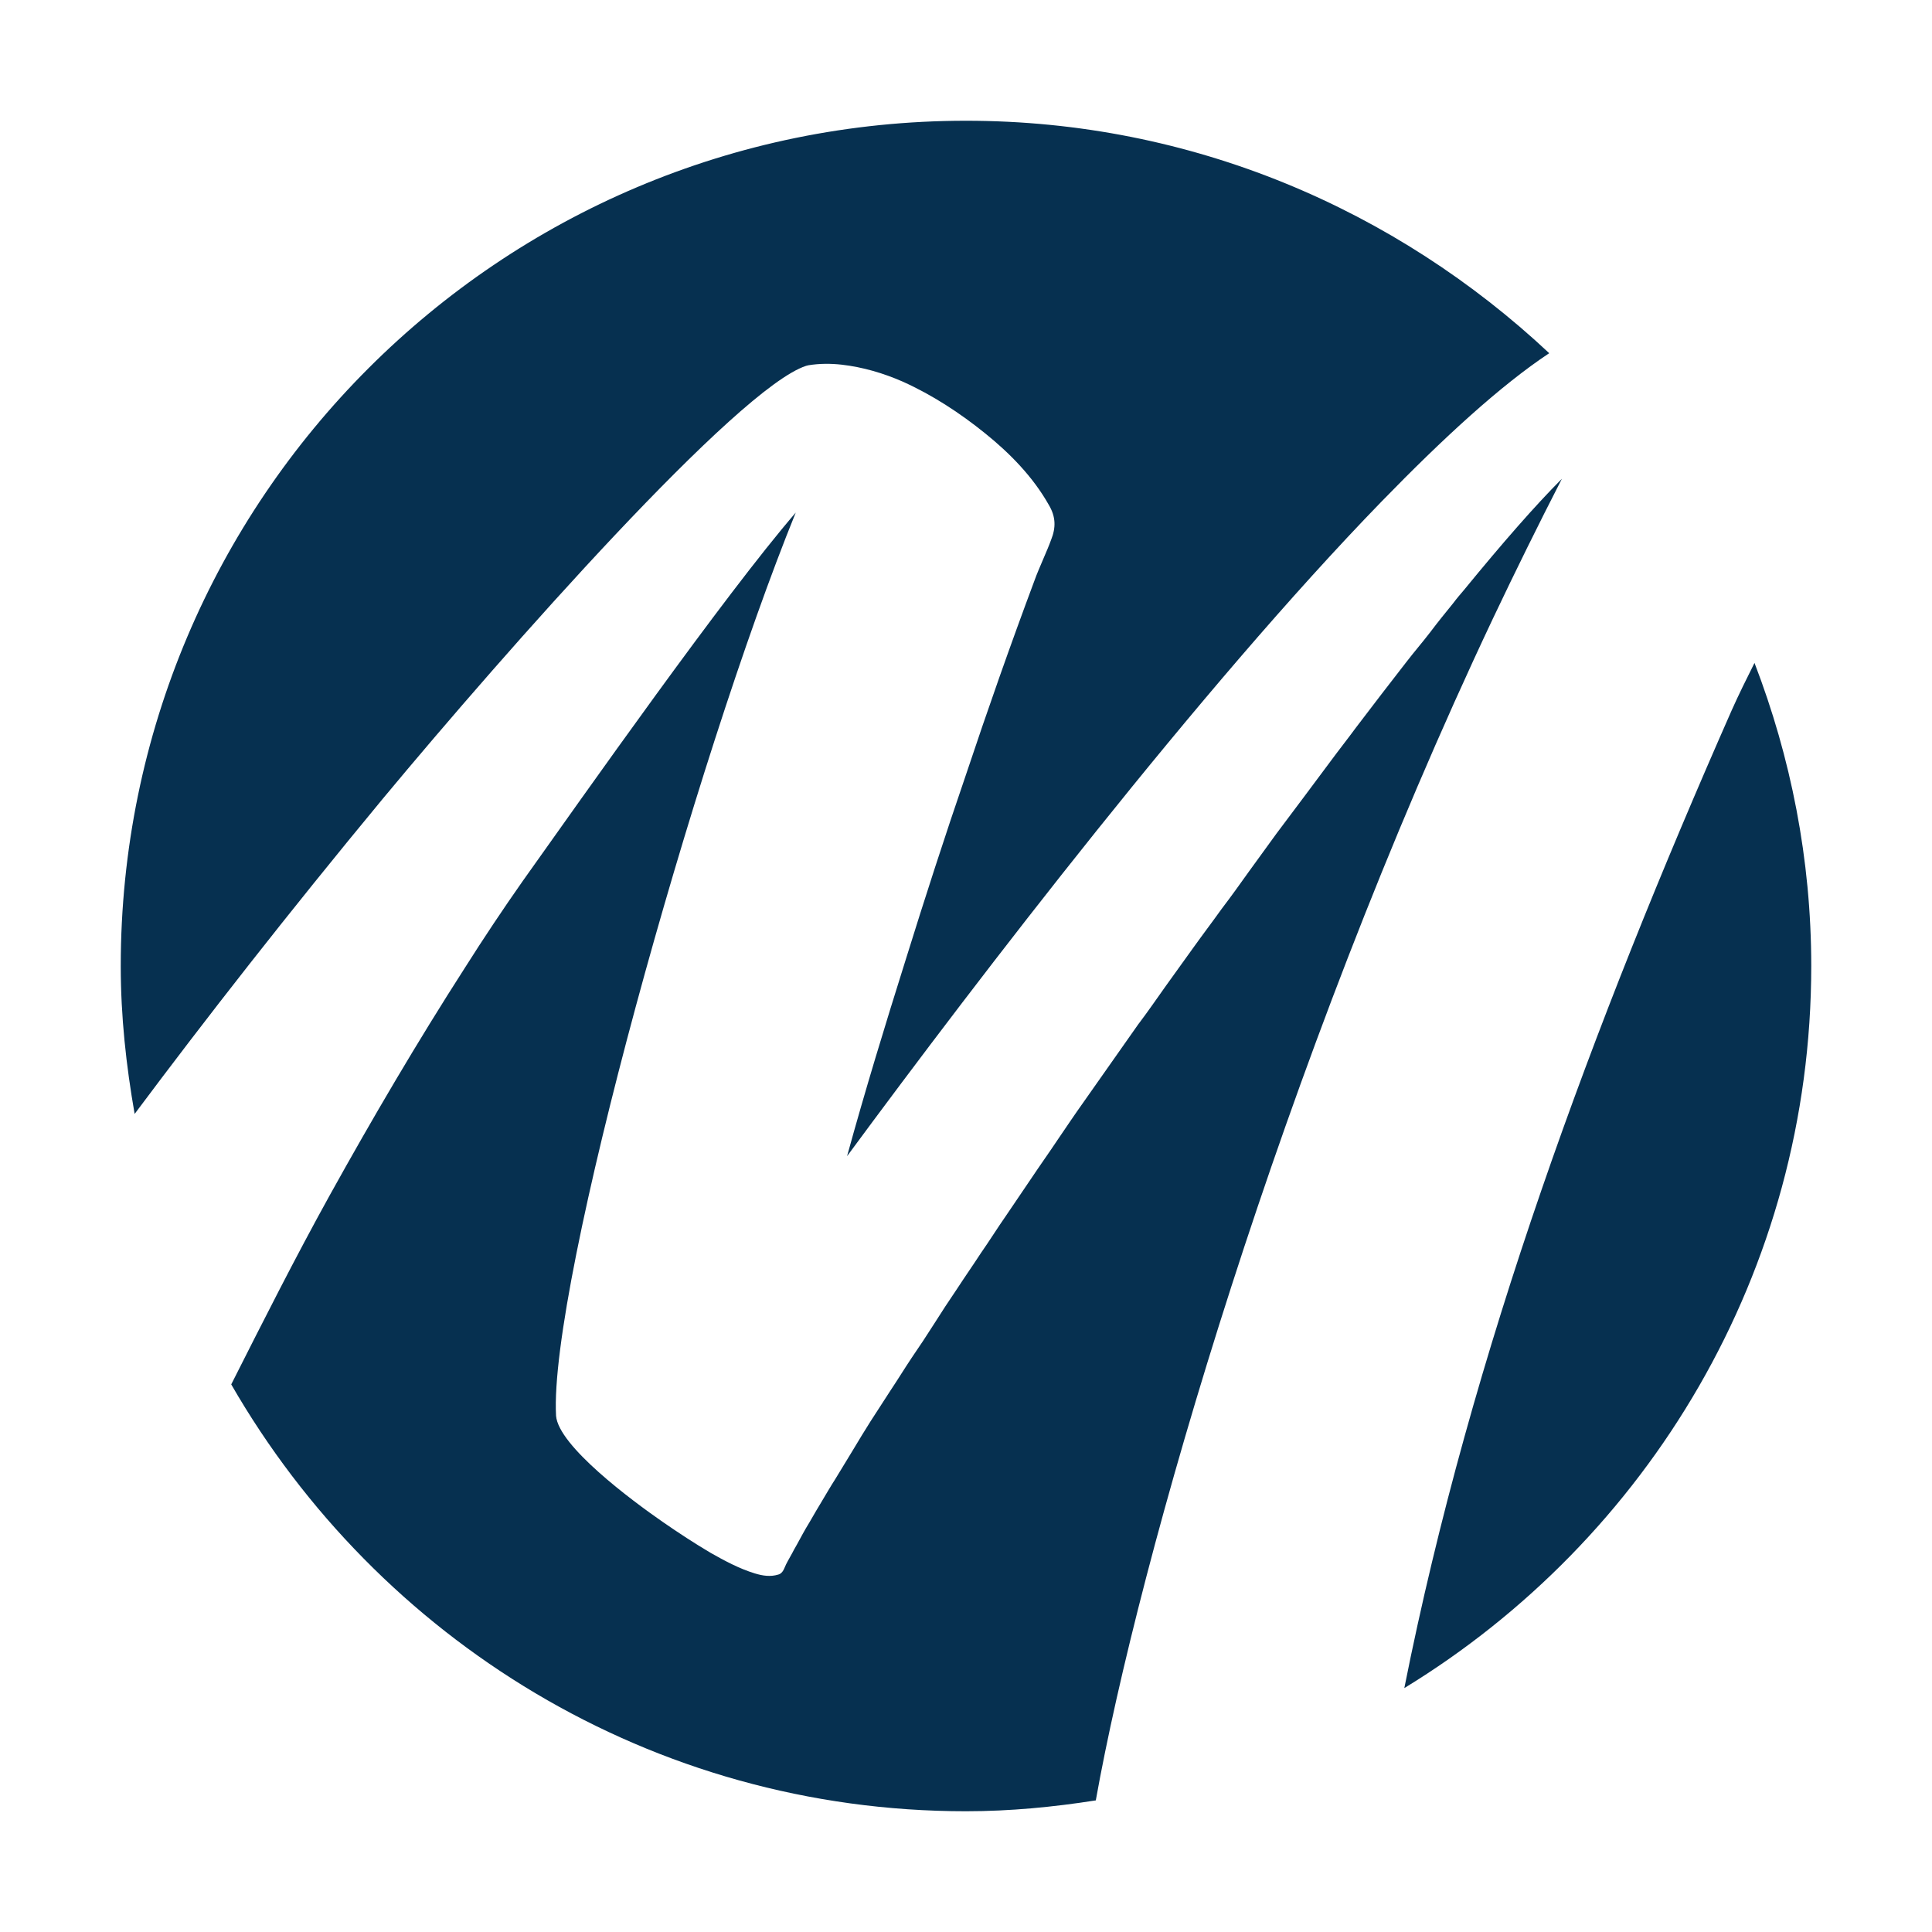
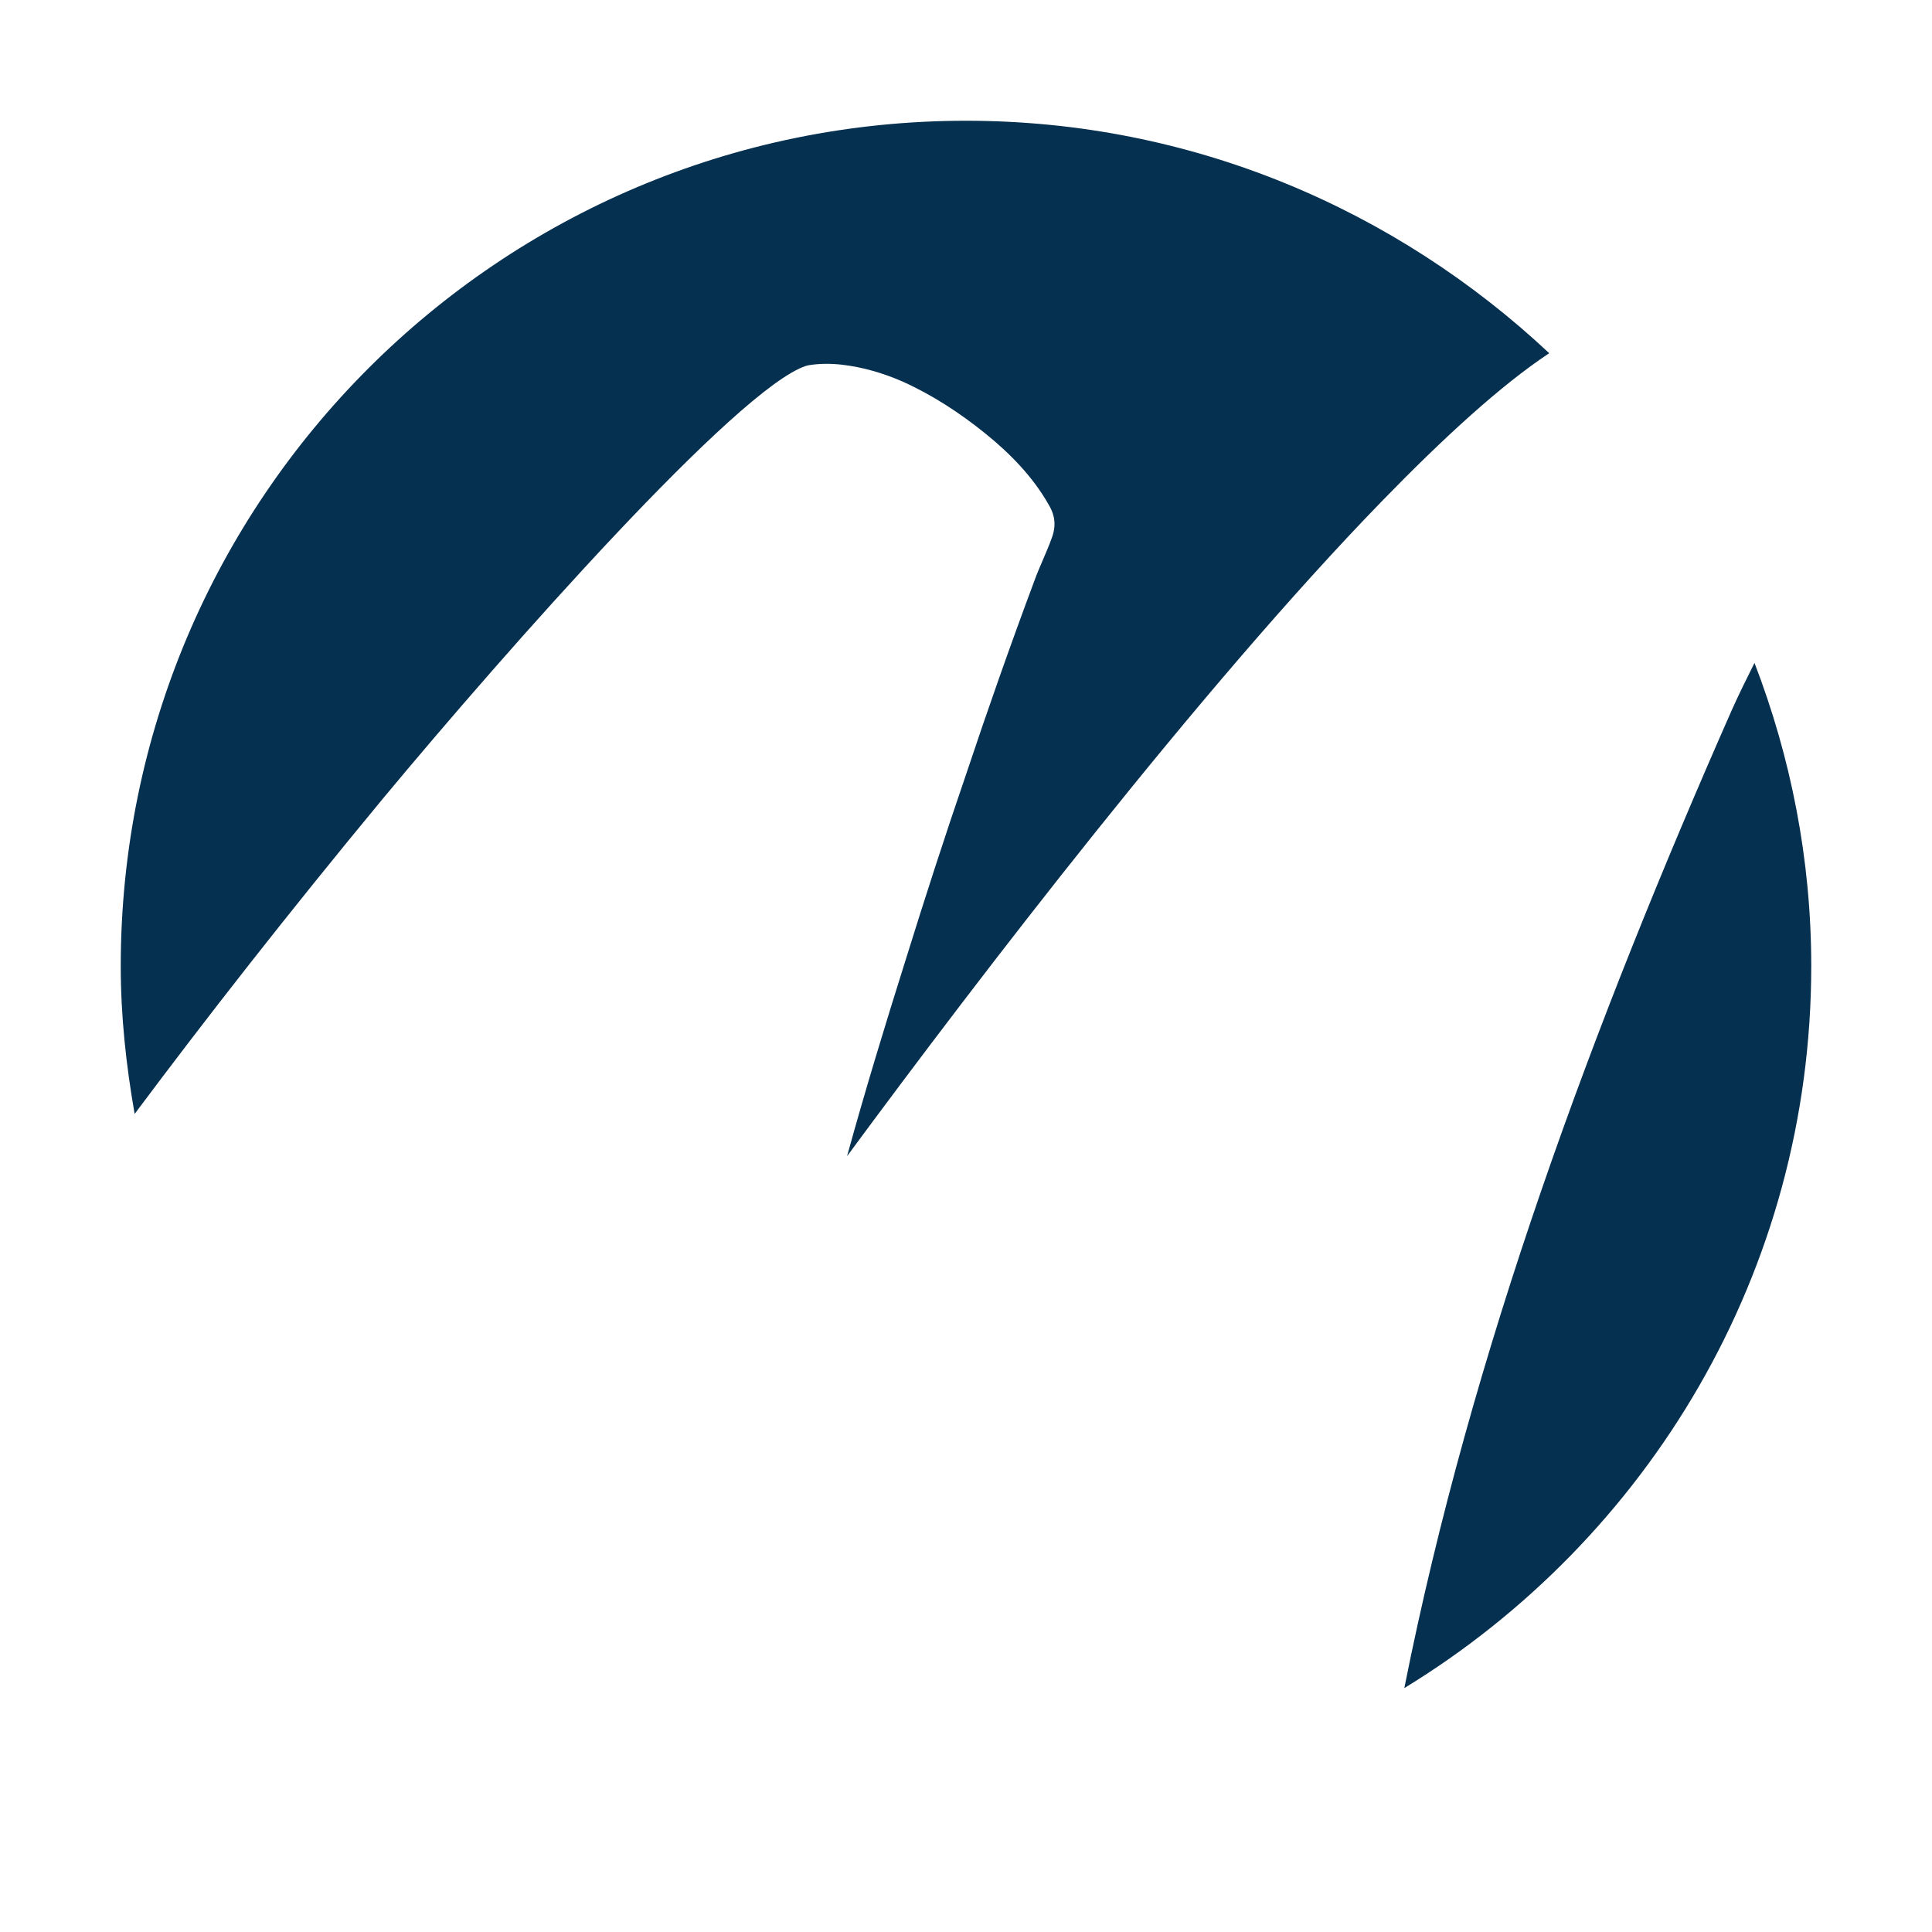
<svg xmlns="http://www.w3.org/2000/svg" xml:space="preserve" style="enable-background:new 0 0 32 32;" viewBox="0 0 32 32" y="0px" x="0px" id="图层_1" version="1.1">
  <style type="text/css">
	.投影{fill:none;}
	.圆角_x0020_2_x0020_pt{fill:#FFFFFF;stroke:#000000;stroke-miterlimit:10;}
	.实时对称_x0020_X{fill:none;}
	.柔化斜面{fill:url(#SVGID_1_);}
	.黄昏{fill:#FFFFFF;}
	.植物_GS{fill:#FFE100;}
	.高卷式发型_GS{fill-rule:evenodd;clip-rule:evenodd;fill:#4CACE2;}
	.st0{fill:#063050;}
</style>
  <linearGradient y2="0.707" x2="0.707" y1="0" x1="0" gradientUnits="userSpaceOnUse" id="SVGID_1_">
    <stop style="stop-color:#E6E7EA" offset="0" />
    <stop style="stop-color:#E2E3E6" offset="0.174" />
    <stop style="stop-color:#D6D6D8" offset="0.352" />
    <stop style="stop-color:#C0C0C1" offset="0.532" />
    <stop style="stop-color:#A3A4A3" offset="0.714" />
    <stop style="stop-color:#7F8281" offset="0.895" />
    <stop style="stop-color:#686E6C" offset="1" />
  </linearGradient>
  <g>
-     <path d="M25.87,7.93C25.43,8.37,24.88,9,24.25,9.77c-0.06,0.07-0.12,0.14-0.18,0.22c-0.13,0.16-0.26,0.32-0.38,0.48   c-0.13,0.17-0.27,0.33-0.4,0.5c-0.14,0.18-0.27,0.35-0.41,0.53c-0.14,0.18-0.28,0.37-0.42,0.55c-0.14,0.19-0.29,0.38-0.43,0.57   c-0.15,0.2-0.29,0.39-0.44,0.59c-0.15,0.2-0.3,0.4-0.45,0.6c-0.15,0.21-0.3,0.41-0.45,0.62c-0.15,0.21-0.3,0.42-0.46,0.63   c-0.15,0.21-0.31,0.42-0.46,0.63c-0.15,0.21-0.31,0.43-0.46,0.64c-0.15,0.21-0.3,0.43-0.46,0.64c-0.15,0.21-0.3,0.43-0.45,0.64   c-0.15,0.21-0.3,0.43-0.45,0.64c-0.15,0.21-0.29,0.42-0.44,0.64c-0.14,0.21-0.29,0.42-0.43,0.63c-0.14,0.21-0.28,0.41-0.42,0.62   c-0.14,0.2-0.27,0.41-0.41,0.61c-0.13,0.2-0.27,0.4-0.4,0.6c-0.13,0.19-0.26,0.39-0.38,0.58c-0.12,0.19-0.24,0.37-0.37,0.56   c-0.12,0.18-0.23,0.36-0.35,0.54c-0.11,0.17-0.22,0.34-0.33,0.51c-0.1,0.16-0.2,0.32-0.3,0.49c-0.09,0.15-0.19,0.31-0.28,0.46   c-0.09,0.14-0.17,0.28-0.26,0.43c-0.08,0.13-0.15,0.26-0.23,0.39c-0.07,0.12-0.13,0.24-0.2,0.36c-0.04,0.08-0.09,0.16-0.13,0.24   c-0.03,0.06-0.05,0.15-0.13,0.17c-0.13,0.04-0.26,0.02-0.39-0.02c-0.26-0.08-0.5-0.21-0.73-0.34c-0.27-0.16-0.53-0.33-0.79-0.51   c-0.52-0.36-1.73-1.26-1.77-1.76c-0.12-2.18,2.31-10.88,3.97-14.96c-1.19,1.38-3.51,4.68-4.52,6.1c-0.33,0.47-0.65,0.95-0.96,1.44   c-0.79,1.23-1.53,2.49-2.24,3.77c-0.57,1.03-1.1,2.08-1.63,3.13C6.26,27.15,10.79,30,16,30c0.73,0,1.45-0.07,2.15-0.18   c0.71-3.98,3.08-12.18,6.58-19.58C25.1,9.46,25.48,8.69,25.87,7.93z" class="st0" />
    <path d="M13.35,6.06l0.04-0.01c0.18-0.03,0.37-0.03,0.55-0.01c0.35,0.04,0.69,0.14,1.01,0.28   c0.49,0.22,0.95,0.52,1.37,0.86c0.41,0.33,0.79,0.72,1.05,1.18c0.12,0.2,0.12,0.38,0.04,0.58c-0.06,0.17-0.21,0.49-0.27,0.66   c-0.4,1.07-0.78,2.15-1.14,3.23c-0.35,1.02-0.68,2.04-1,3.07c-0.34,1.08-0.67,2.16-0.97,3.25c2.22-3.01,5.85-7.75,8.85-10.84   c1.03-1.06,1.98-1.93,2.78-2.46C23.12,3.47,19.74,2,16,2C8.27,2,2,8.27,2,16c0,0.84,0.09,1.65,0.23,2.45   c1.18-1.58,2.53-3.31,4.11-5.22C8.41,10.74,12.22,6.43,13.35,6.06z" class="st0" />
-     <path d="M28.68,11.77c-2.28,5.17-4.31,10.61-5.42,16.19C27.29,25.5,30,21.07,30,16c0-1.77-0.34-3.46-0.94-5.02   C28.93,11.24,28.8,11.5,28.68,11.77z" class="st0" />
+     <path d="M28.68,11.77c-2.28,5.17-4.31,10.61-5.42,16.19C27.29,25.5,30,21.07,30,16c0-1.77-0.34-3.46-0.94-5.02   C28.93,11.24,28.8,11.5,28.68,11.77" class="st0" />
  </g>
  <g>
</g>
  <g>
</g>
  <g>
</g>
  <g>
</g>
  <g>
</g>
  <g>
</g>
</svg>